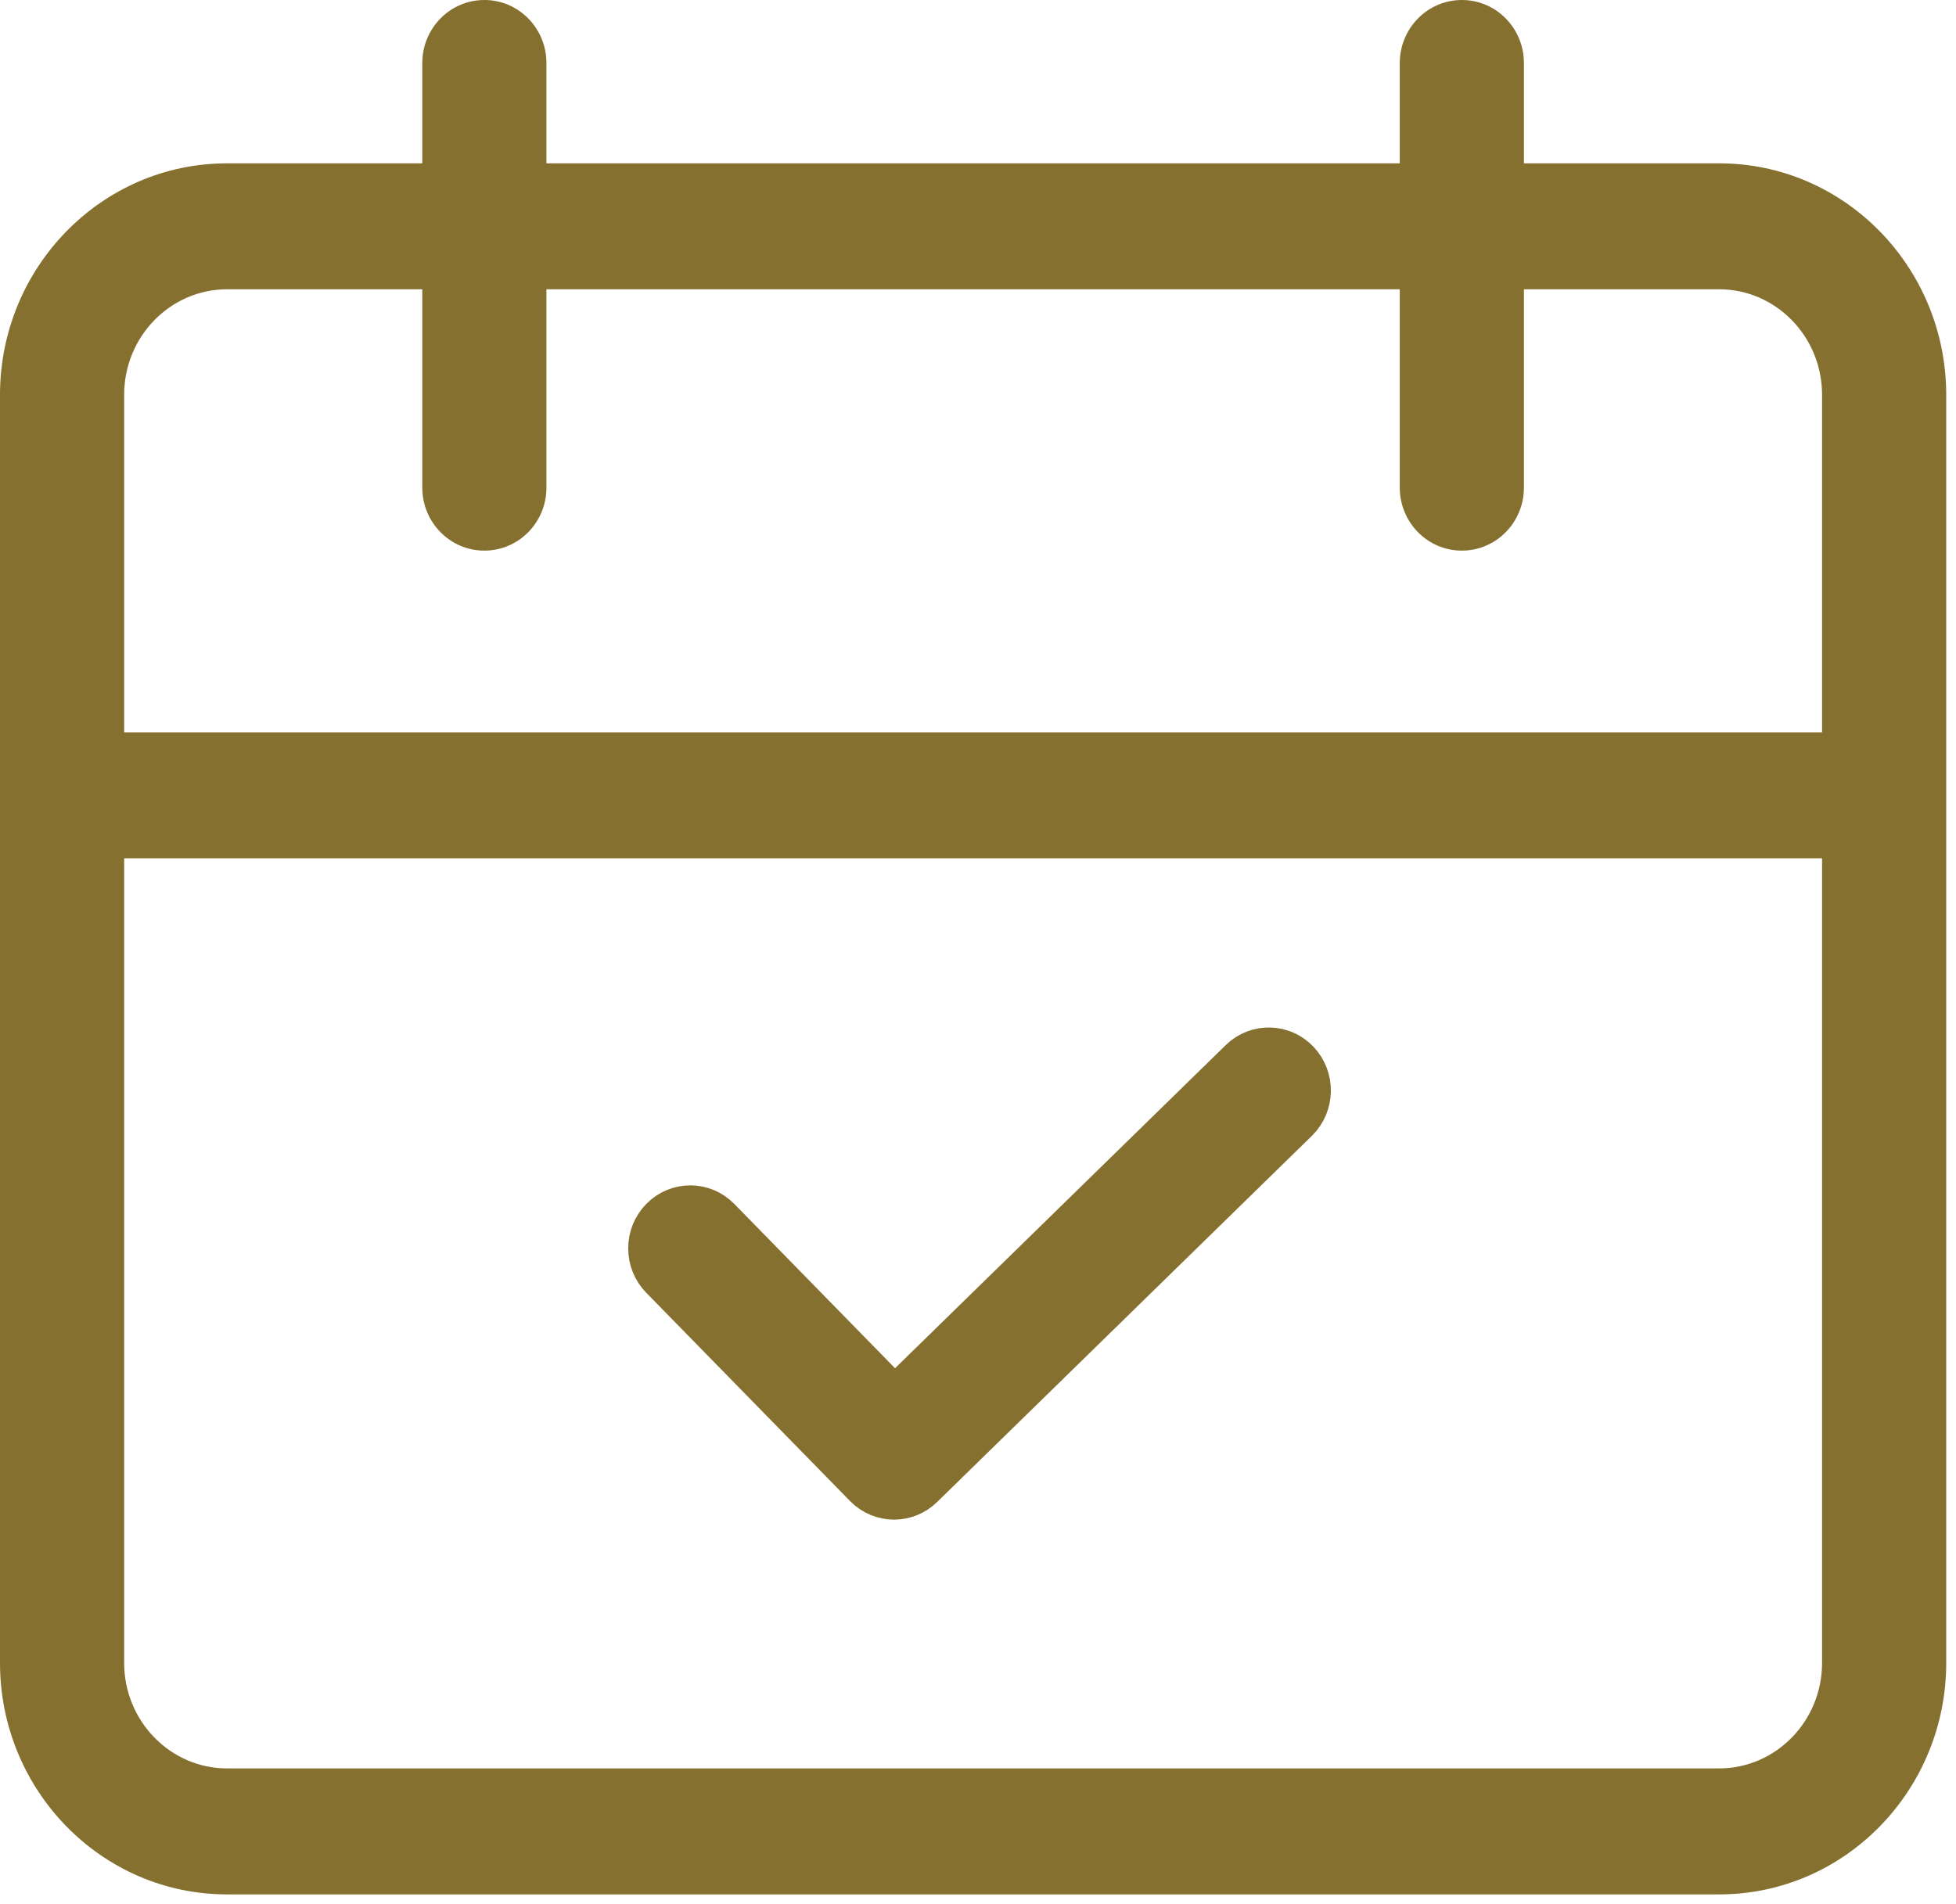
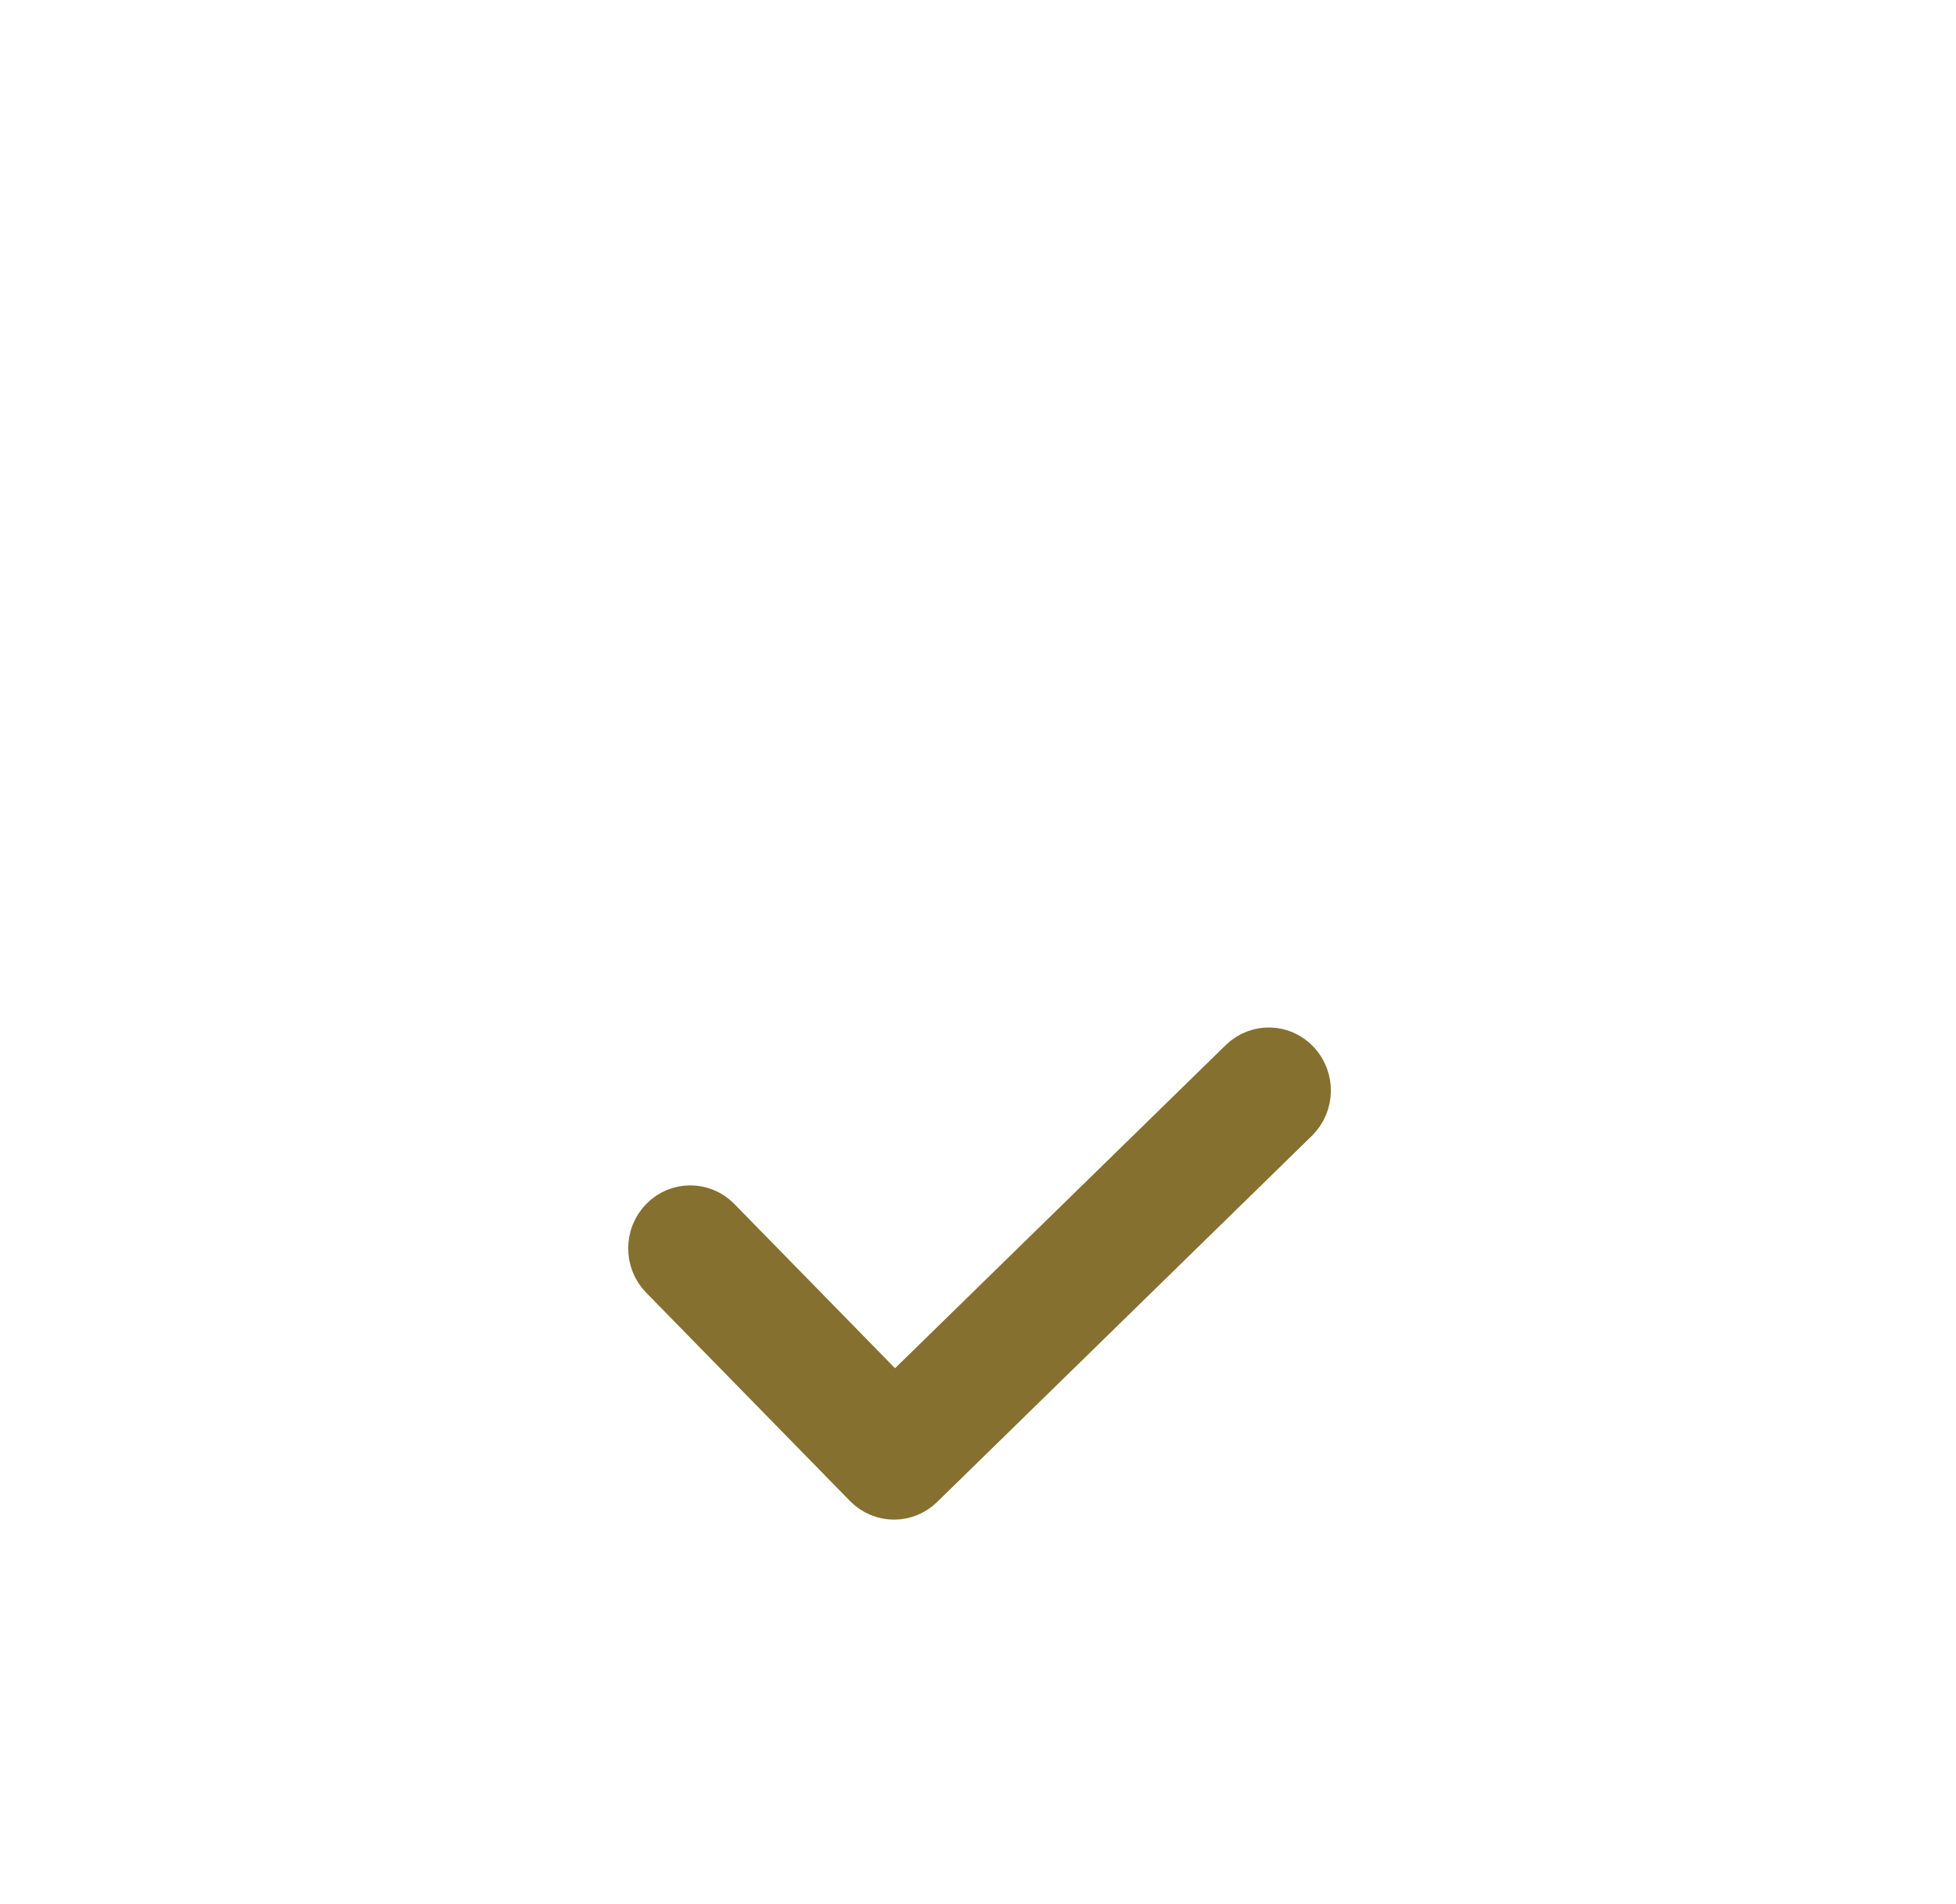
<svg xmlns="http://www.w3.org/2000/svg" width="38" height="37" viewBox="0 0 38 37" fill="none">
-   <path fill-rule="evenodd" clip-rule="evenodd" d="M33.401 3.579H29.201V1.224C29.201 0.772 28.843 0.405 28.4 0.405C27.958 0.405 27.599 0.772 27.599 1.224V3.579H10.211V1.224C10.211 0.772 9.852 0.405 9.41 0.405C8.968 0.405 8.609 0.772 8.609 1.224V3.579H4.409C2.201 3.579 0.405 5.415 0.405 7.672V32.312C0.405 34.569 2.201 36.405 4.409 36.405H33.401C35.609 36.405 37.405 34.569 37.405 32.312V7.673C37.405 5.415 35.609 3.579 33.401 3.579ZM4.409 5.216H8.609V9.476C8.609 9.928 8.968 10.294 9.41 10.294C9.852 10.294 10.211 9.928 10.211 9.476V5.216H27.599V9.476C27.599 9.928 27.958 10.294 28.4 10.294C28.842 10.294 29.201 9.928 29.201 9.476V5.216H33.401C34.725 5.216 35.803 6.318 35.803 7.672V14.637H2.007V7.672C2.007 6.318 3.085 5.216 4.409 5.216ZM4.409 34.767H33.401C34.725 34.767 35.803 33.665 35.803 32.311V16.274H2.007V32.311C2.007 33.665 3.085 34.767 4.409 34.767Z" fill="#85702F" />
-   <path d="M29.201 3.579H28.796V3.984H29.201V3.579ZM27.599 3.579V3.984H28.004V3.579H27.599ZM10.211 3.579H9.806V3.984H10.211V3.579ZM8.609 3.579V3.984H9.014V3.579H8.609ZM8.609 5.216H9.014V4.811H8.609V5.216ZM10.211 5.216V4.811H9.806V5.216H10.211ZM27.599 5.216H28.004V4.811H27.599V5.216ZM29.201 5.216V4.811H28.796V5.216H29.201ZM35.803 14.637V15.042H36.208V14.637H35.803ZM2.007 14.637H1.602V15.042H2.007V14.637ZM35.803 16.274H36.208V15.869H35.803V16.274ZM2.007 16.274V15.869H1.602V16.274H2.007ZM29.201 3.579V3.984H33.401V3.579V3.174H29.201V3.579ZM29.201 1.224H28.796V3.579H29.201H29.606V1.224H29.201ZM28.4 0.405V0.81C28.61 0.81 28.796 0.987 28.796 1.224H29.201H29.606C29.606 0.557 29.075 0 28.4 0V0.405ZM27.599 1.224H28.004C28.004 0.987 28.19 0.81 28.4 0.81V0.405V0C27.726 0 27.194 0.557 27.194 1.224H27.599ZM27.599 3.579H28.004V1.224H27.599H27.194V3.579H27.599ZM10.211 3.579V3.984H27.599V3.579V3.174H10.211V3.579ZM10.211 1.224H9.806V3.579H10.211H10.616V1.224H10.211ZM9.41 0.405V0.81C9.62 0.81 9.806 0.987 9.806 1.224H10.211H10.616C10.616 0.557 10.084 0 9.41 0V0.405ZM8.609 1.224H9.014C9.014 0.987 9.2 0.81 9.41 0.81V0.405V0C8.736 0 8.204 0.557 8.204 1.224H8.609ZM8.609 3.579H9.014V1.224H8.609H8.204V3.579H8.609ZM4.409 3.579V3.984H8.609V3.579V3.174H4.409V3.579ZM0.405 7.672H0.81C0.81 5.631 2.433 3.984 4.409 3.984V3.579V3.174C1.969 3.174 2.92957e-05 5.2 2.92957e-05 7.672H0.405ZM0.405 32.312H0.81V7.672H0.405H2.92957e-05V32.312H0.405ZM4.409 36.405V36C2.433 36 0.81 34.354 0.81 32.312H0.405H2.92957e-05C2.92957e-05 34.784 1.969 36.81 4.409 36.81V36.405ZM33.401 36.405V36H4.409V36.405V36.81H33.401V36.405ZM37.405 32.312H37C37 34.354 35.377 36 33.401 36V36.405V36.81C35.841 36.81 37.81 34.784 37.81 32.312H37.405ZM37.405 7.673H37V32.312H37.405H37.81V7.673H37.405ZM33.401 3.579V3.984C35.377 3.984 37 5.631 37 7.673H37.405H37.81C37.81 5.2 35.841 3.174 33.401 3.174V3.579ZM8.609 5.216V4.811H4.409V5.216V5.621H8.609V5.216ZM8.609 9.476H9.014V5.216H8.609H8.204V9.476H8.609ZM9.41 10.294V9.889C9.2 9.889 9.014 9.712 9.014 9.476H8.609H8.204C8.204 10.143 8.736 10.699 9.41 10.699V10.294ZM10.211 9.476H9.806C9.806 9.712 9.62 9.889 9.41 9.889V10.294V10.699C10.084 10.699 10.616 10.143 10.616 9.476H10.211ZM10.211 5.216H9.806V9.476H10.211H10.616V5.216H10.211ZM27.599 5.216V4.811H10.211V5.216V5.621H27.599V5.216ZM27.599 9.476H28.004V5.216H27.599H27.194V9.476H27.599ZM28.4 10.294V9.889C28.19 9.889 28.004 9.712 28.004 9.476H27.599H27.194C27.194 10.143 27.726 10.699 28.4 10.699V10.294ZM29.201 9.476H28.796C28.796 9.712 28.61 9.889 28.4 9.889V10.294V10.699C29.074 10.699 29.606 10.143 29.606 9.476H29.201ZM29.201 5.216H28.796V9.476H29.201H29.606V5.216H29.201ZM33.401 5.216V4.811H29.201V5.216V5.621H33.401V5.216ZM35.803 7.672H36.208C36.208 6.102 34.958 4.811 33.401 4.811V5.216V5.621C34.493 5.621 35.398 6.533 35.398 7.672H35.803ZM35.803 14.637H36.208V7.672H35.803H35.398V14.637H35.803ZM2.007 14.637V15.042H35.803V14.637V14.232H2.007V14.637ZM2.007 7.672H1.602V14.637H2.007H2.412V7.672H2.007ZM4.409 5.216V4.811C2.853 4.811 1.602 6.102 1.602 7.672H2.007H2.412C2.412 6.533 3.317 5.621 4.409 5.621V5.216ZM33.401 34.767V34.362H4.409V34.767V35.172H33.401V34.767ZM35.803 32.311H35.398C35.398 33.45 34.493 34.362 33.401 34.362V34.767V35.172C34.958 35.172 36.208 33.881 36.208 32.311H35.803ZM35.803 16.274H35.398V32.311H35.803H36.208V16.274H35.803ZM2.007 16.274V16.679H35.803V16.274V15.869H2.007V16.274ZM2.007 32.311H2.412V16.274H2.007H1.602V32.311H2.007ZM4.409 34.767V34.362C3.317 34.362 2.412 33.45 2.412 32.311H2.007H1.602C1.602 33.881 2.853 35.172 4.409 35.172V34.767Z" fill="#85702F" />
  <path d="M24.096 20.597L17.382 27.159L13.977 23.678C13.664 23.358 13.157 23.358 12.844 23.678C12.531 23.998 12.531 24.516 12.844 24.836L16.803 28.883C16.959 29.043 17.164 29.123 17.37 29.123C17.569 29.123 17.768 29.047 17.923 28.896L25.203 21.781C25.523 21.468 25.534 20.95 25.228 20.623C24.923 20.296 24.416 20.285 24.096 20.597Z" fill="#85702F" stroke="#85702F" stroke-width="0.81" />
</svg>